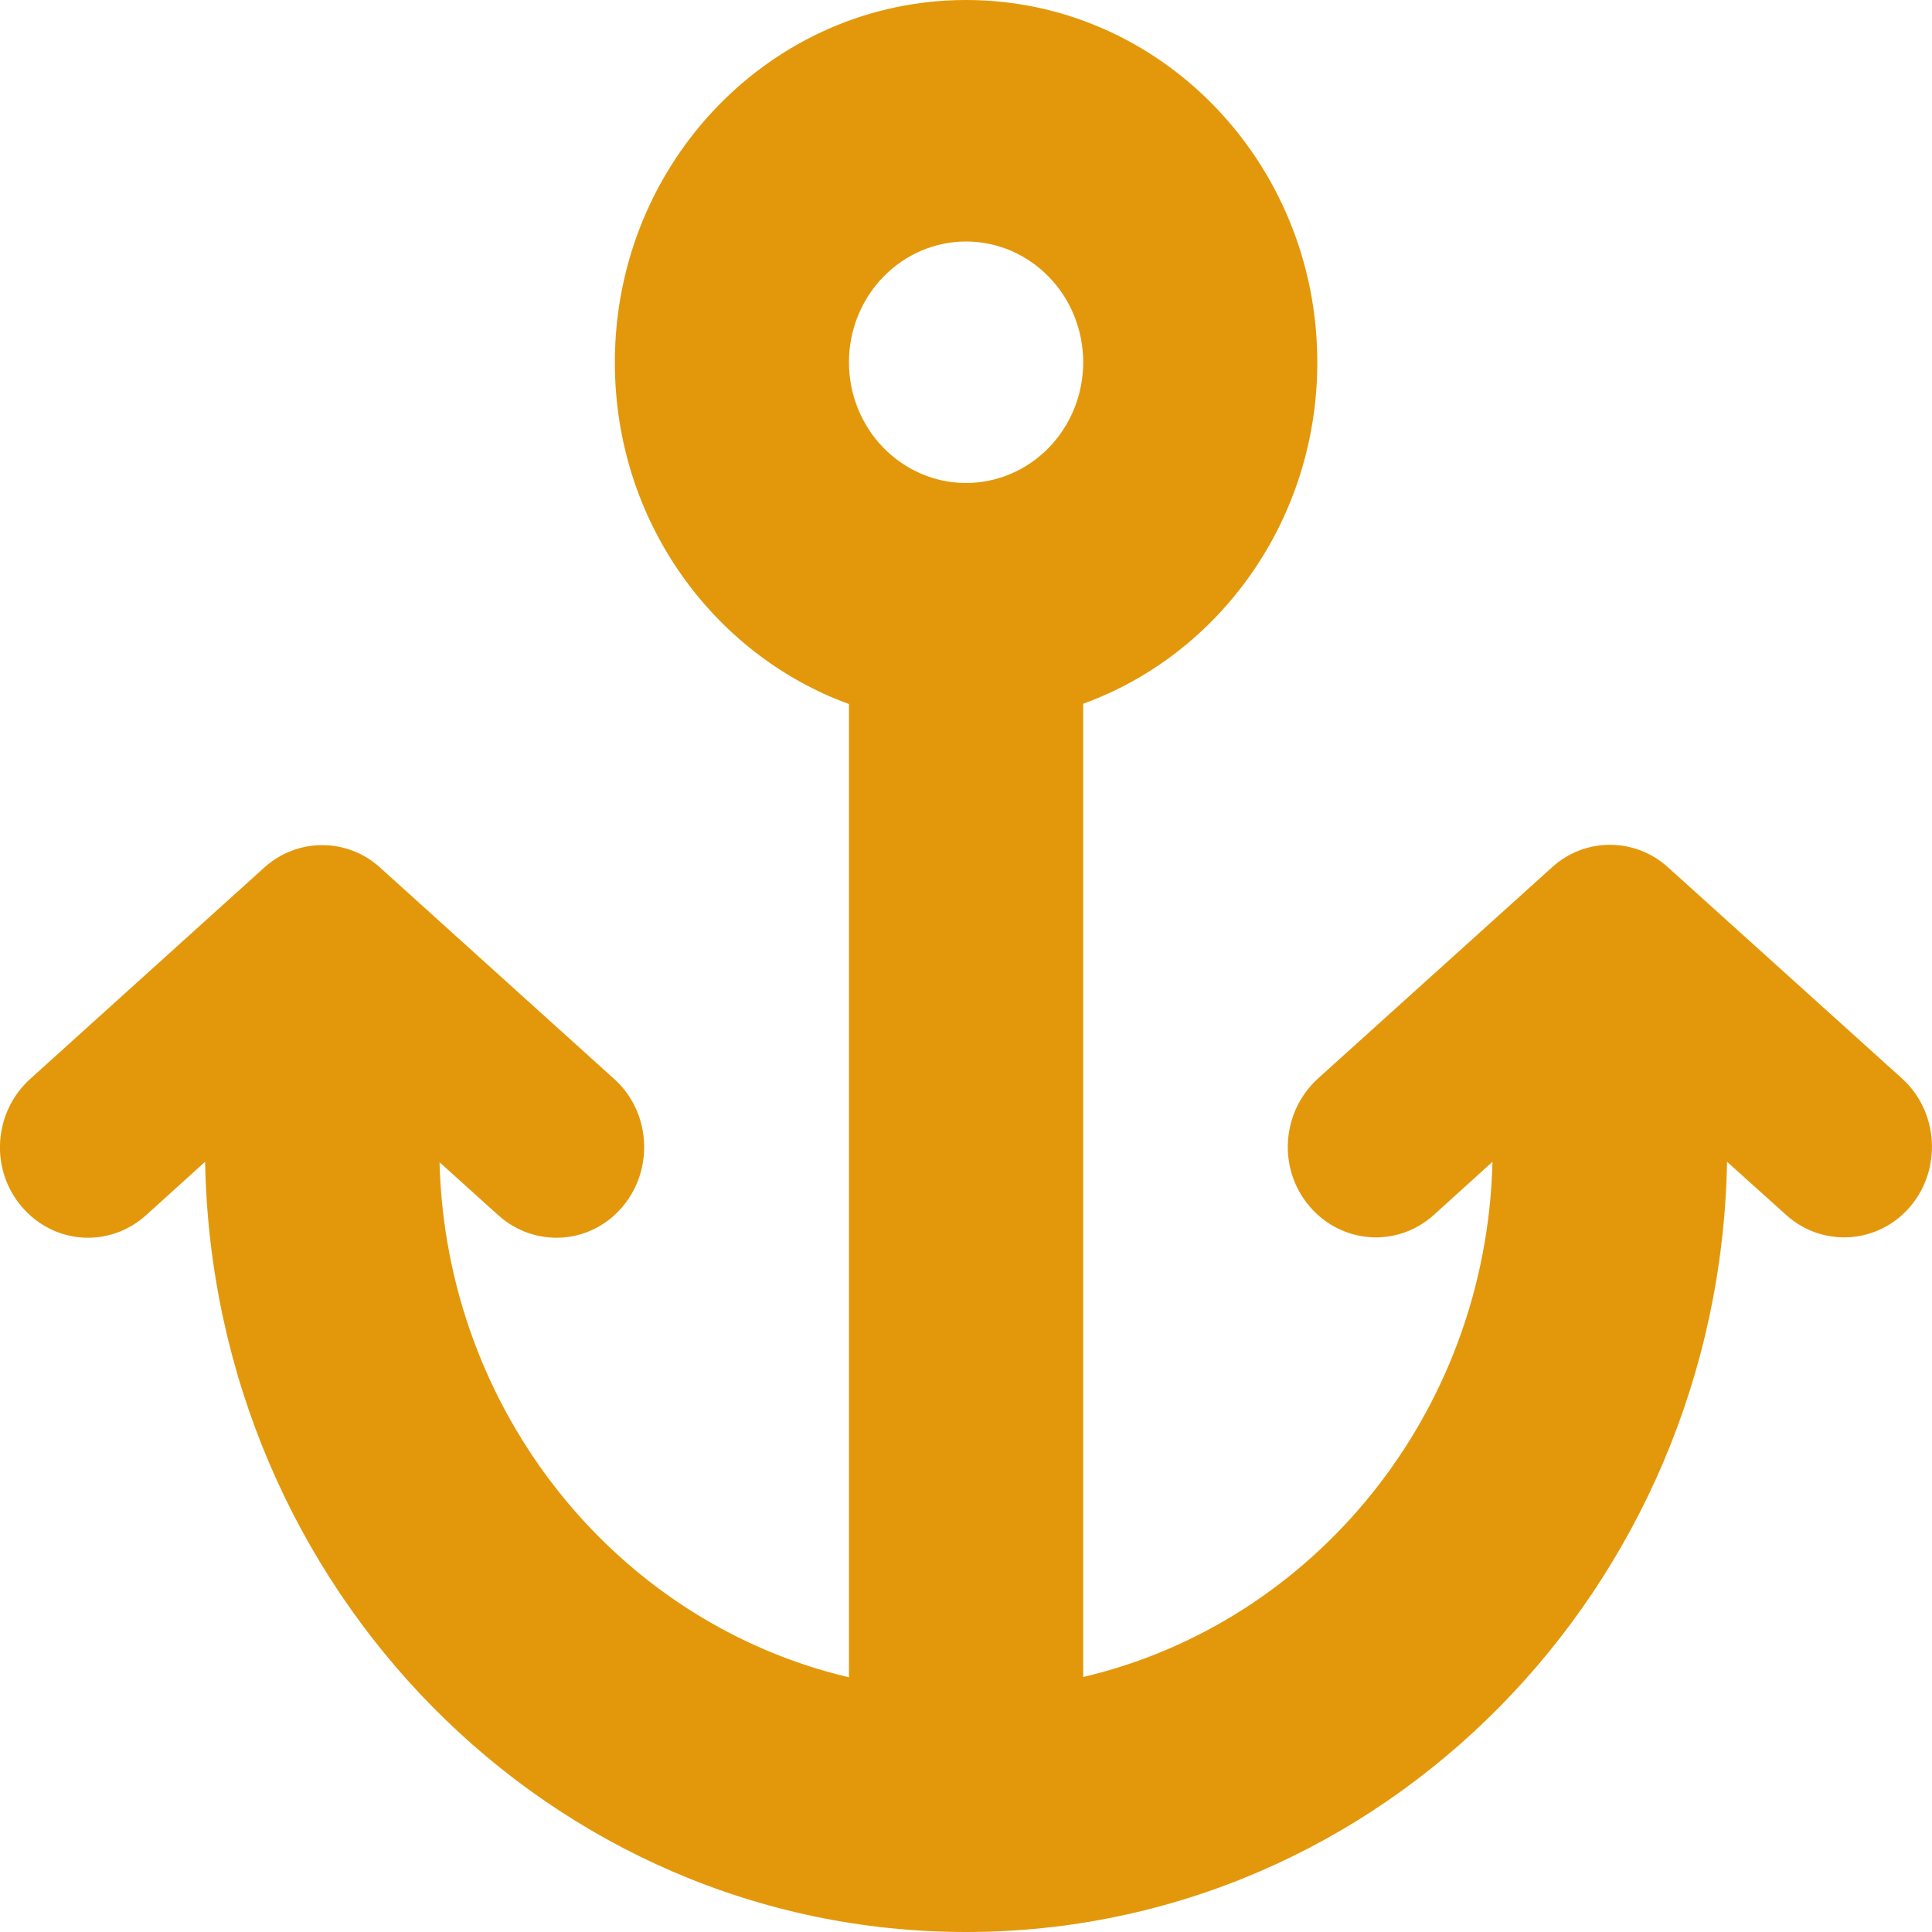
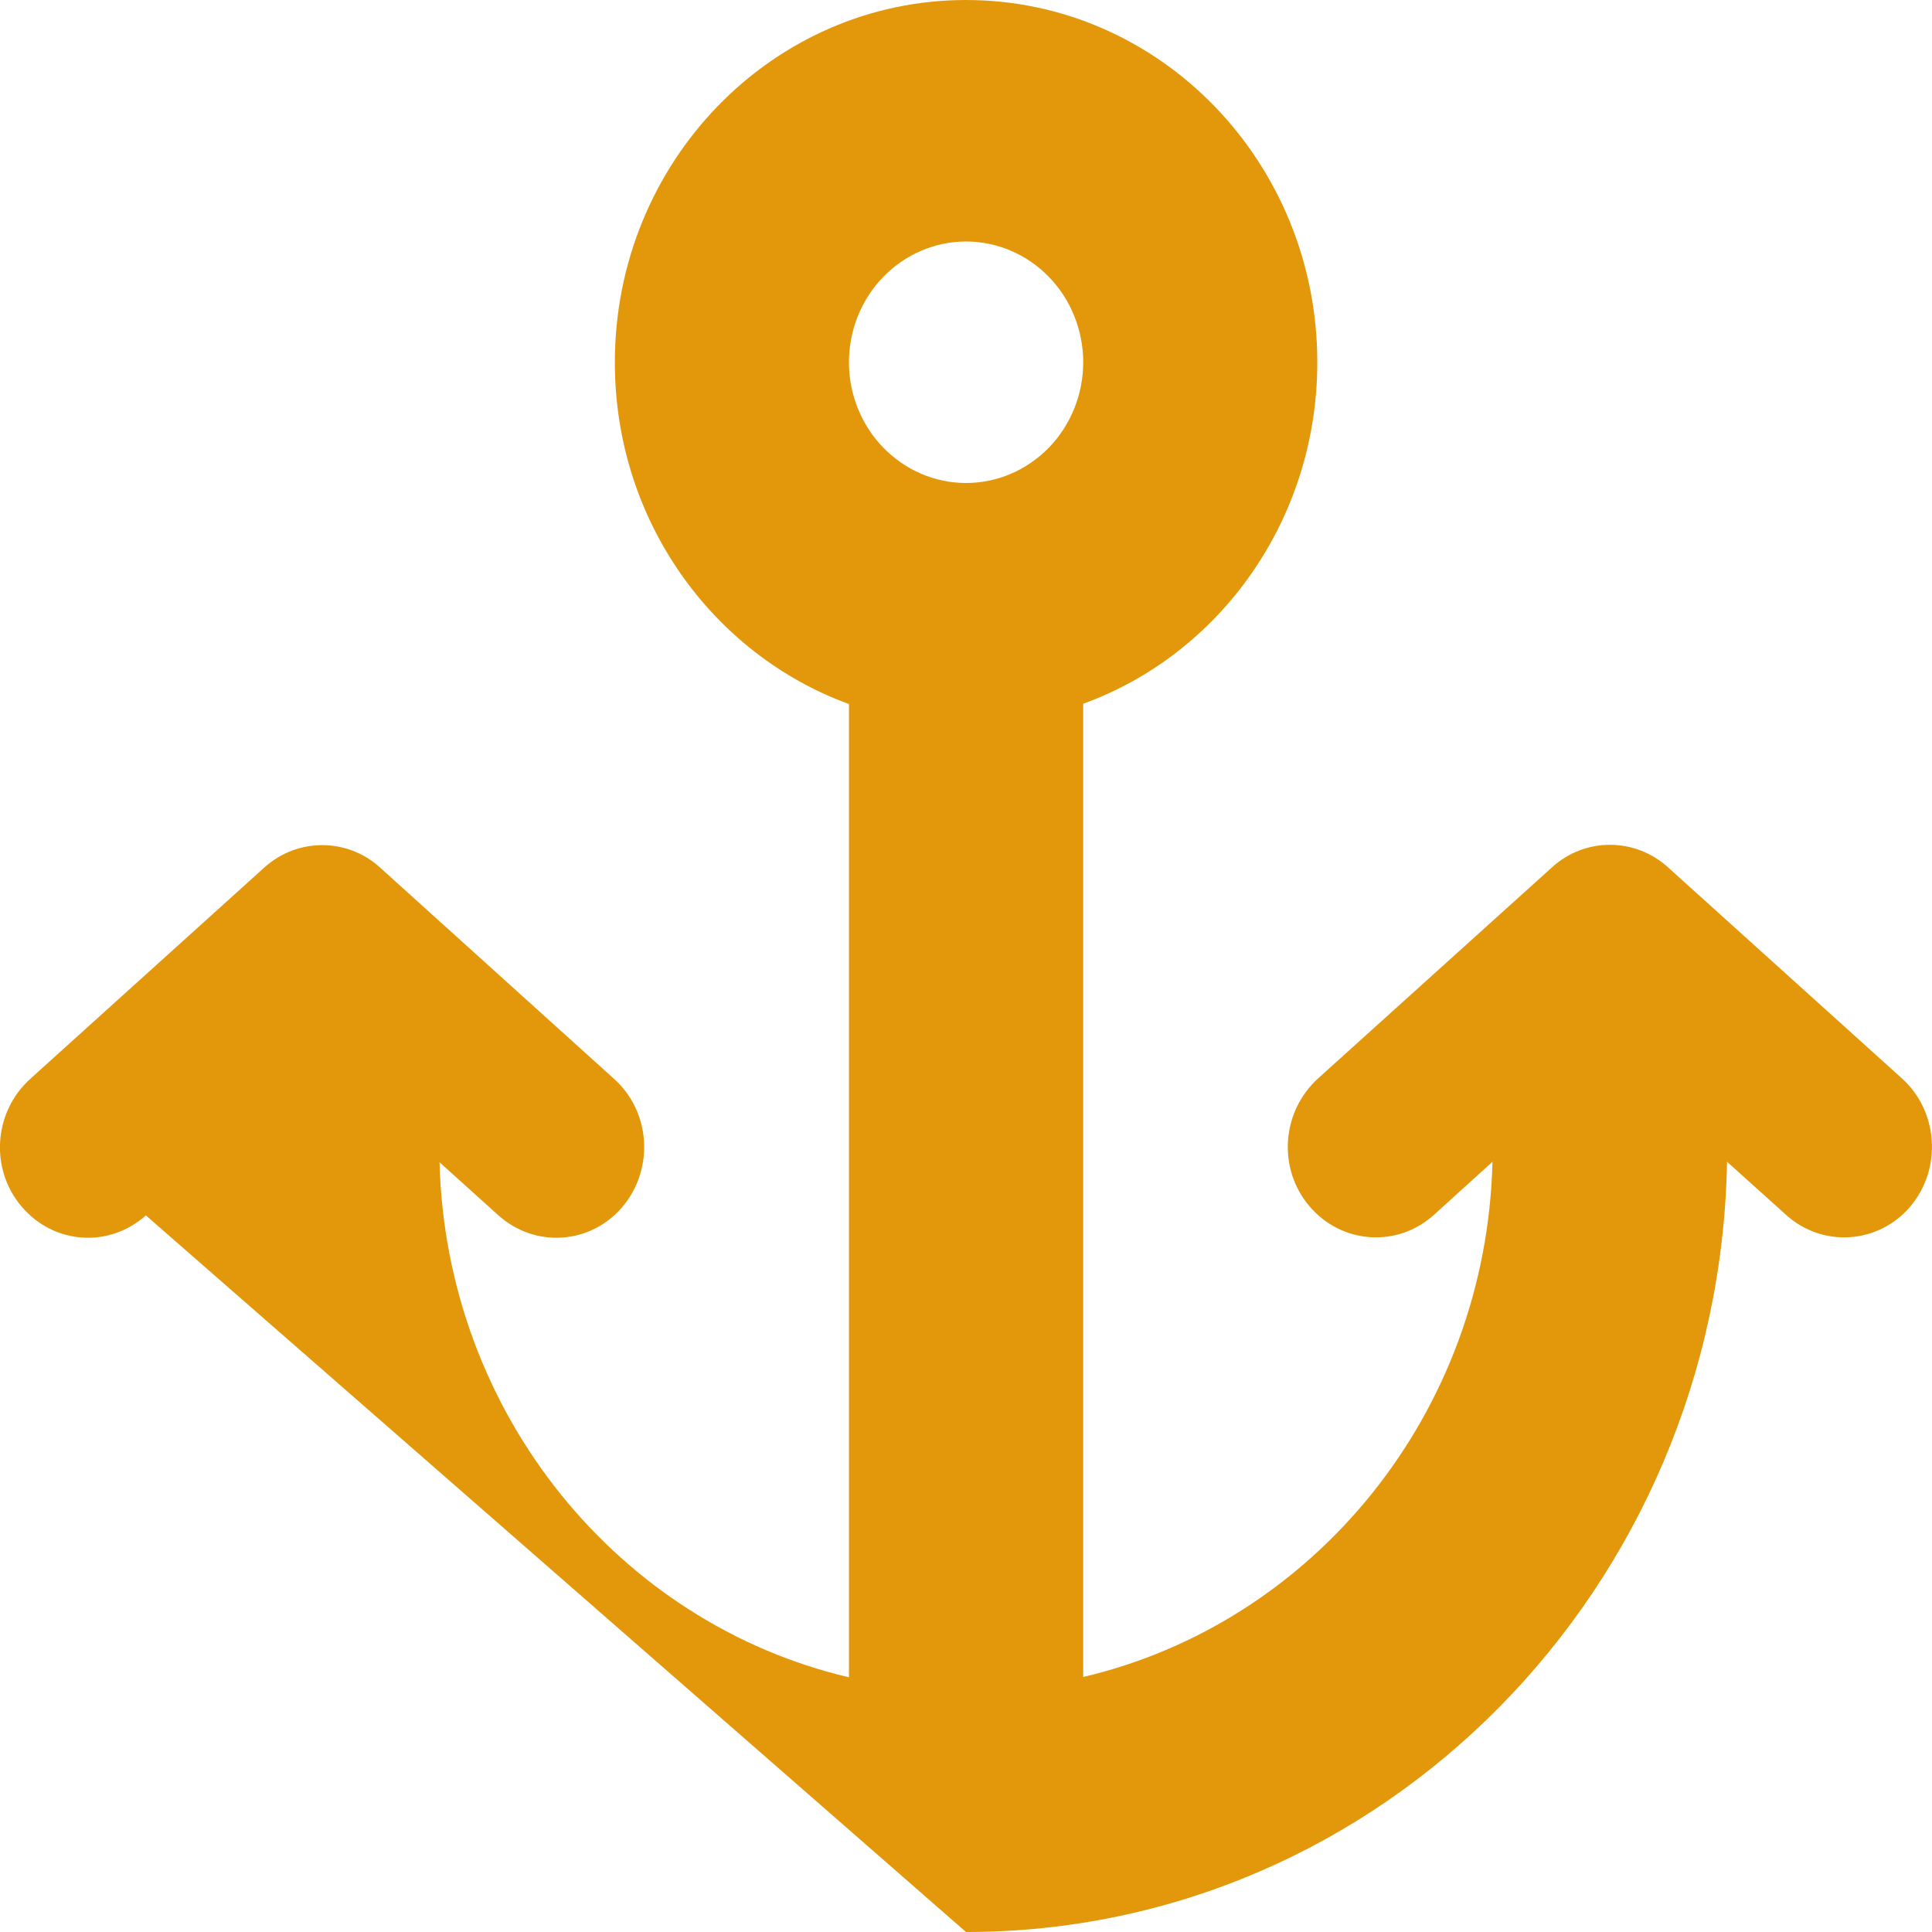
<svg xmlns="http://www.w3.org/2000/svg" width="12" height="12" viewBox="0 0 12 12" fill="none">
-   <path d="M6 1.5C5.808 1.5 5.623 1.579 5.486 1.72C5.35 1.86 5.273 2.051 5.273 2.25C5.273 2.449 5.35 2.64 5.486 2.78C5.623 2.921 5.808 3 6 3C6.193 3 6.378 2.921 6.515 2.78C6.651 2.64 6.728 2.449 6.728 2.25C6.728 2.051 6.651 1.86 6.515 1.72C6.378 1.579 6.193 1.5 6 1.5ZM3.819 2.25C3.819 1.008 4.796 0 6 0C7.205 0 8.182 1.008 8.182 2.25C8.182 3.23 7.575 4.064 6.728 4.371V10.416C8.157 10.081 9.232 8.782 9.27 7.216L8.905 7.547C8.677 7.751 8.334 7.727 8.134 7.493C7.934 7.259 7.959 6.905 8.187 6.698L9.641 5.386C9.845 5.201 10.154 5.201 10.359 5.386L11.813 6.698C12.04 6.902 12.063 7.259 11.866 7.493C11.668 7.727 11.322 7.751 11.095 7.547L10.727 7.216C10.679 9.867 8.582 12 6 12C3.419 12 1.322 9.867 1.274 7.216L0.906 7.549C0.678 7.753 0.335 7.73 0.135 7.495C-0.065 7.261 -0.04 6.907 0.188 6.701L1.642 5.388C1.847 5.203 2.156 5.203 2.36 5.388L3.814 6.701C4.042 6.905 4.064 7.261 3.867 7.495C3.669 7.73 3.324 7.753 3.096 7.549L2.73 7.219C2.771 8.784 3.846 10.083 5.273 10.418V4.373C4.426 4.064 3.819 3.232 3.819 2.252V2.25Z" fill="#E3980B" />
+   <path d="M6 1.5C5.808 1.5 5.623 1.579 5.486 1.72C5.35 1.86 5.273 2.051 5.273 2.25C5.273 2.449 5.35 2.64 5.486 2.78C5.623 2.921 5.808 3 6 3C6.193 3 6.378 2.921 6.515 2.78C6.651 2.64 6.728 2.449 6.728 2.25C6.728 2.051 6.651 1.86 6.515 1.72C6.378 1.579 6.193 1.5 6 1.5ZM3.819 2.25C3.819 1.008 4.796 0 6 0C7.205 0 8.182 1.008 8.182 2.25C8.182 3.23 7.575 4.064 6.728 4.371V10.416C8.157 10.081 9.232 8.782 9.27 7.216L8.905 7.547C8.677 7.751 8.334 7.727 8.134 7.493C7.934 7.259 7.959 6.905 8.187 6.698L9.641 5.386C9.845 5.201 10.154 5.201 10.359 5.386L11.813 6.698C12.04 6.902 12.063 7.259 11.866 7.493C11.668 7.727 11.322 7.751 11.095 7.547L10.727 7.216C10.679 9.867 8.582 12 6 12L0.906 7.549C0.678 7.753 0.335 7.73 0.135 7.495C-0.065 7.261 -0.04 6.907 0.188 6.701L1.642 5.388C1.847 5.203 2.156 5.203 2.36 5.388L3.814 6.701C4.042 6.905 4.064 7.261 3.867 7.495C3.669 7.73 3.324 7.753 3.096 7.549L2.73 7.219C2.771 8.784 3.846 10.083 5.273 10.418V4.373C4.426 4.064 3.819 3.232 3.819 2.252V2.25Z" fill="#E3980B" />
</svg>